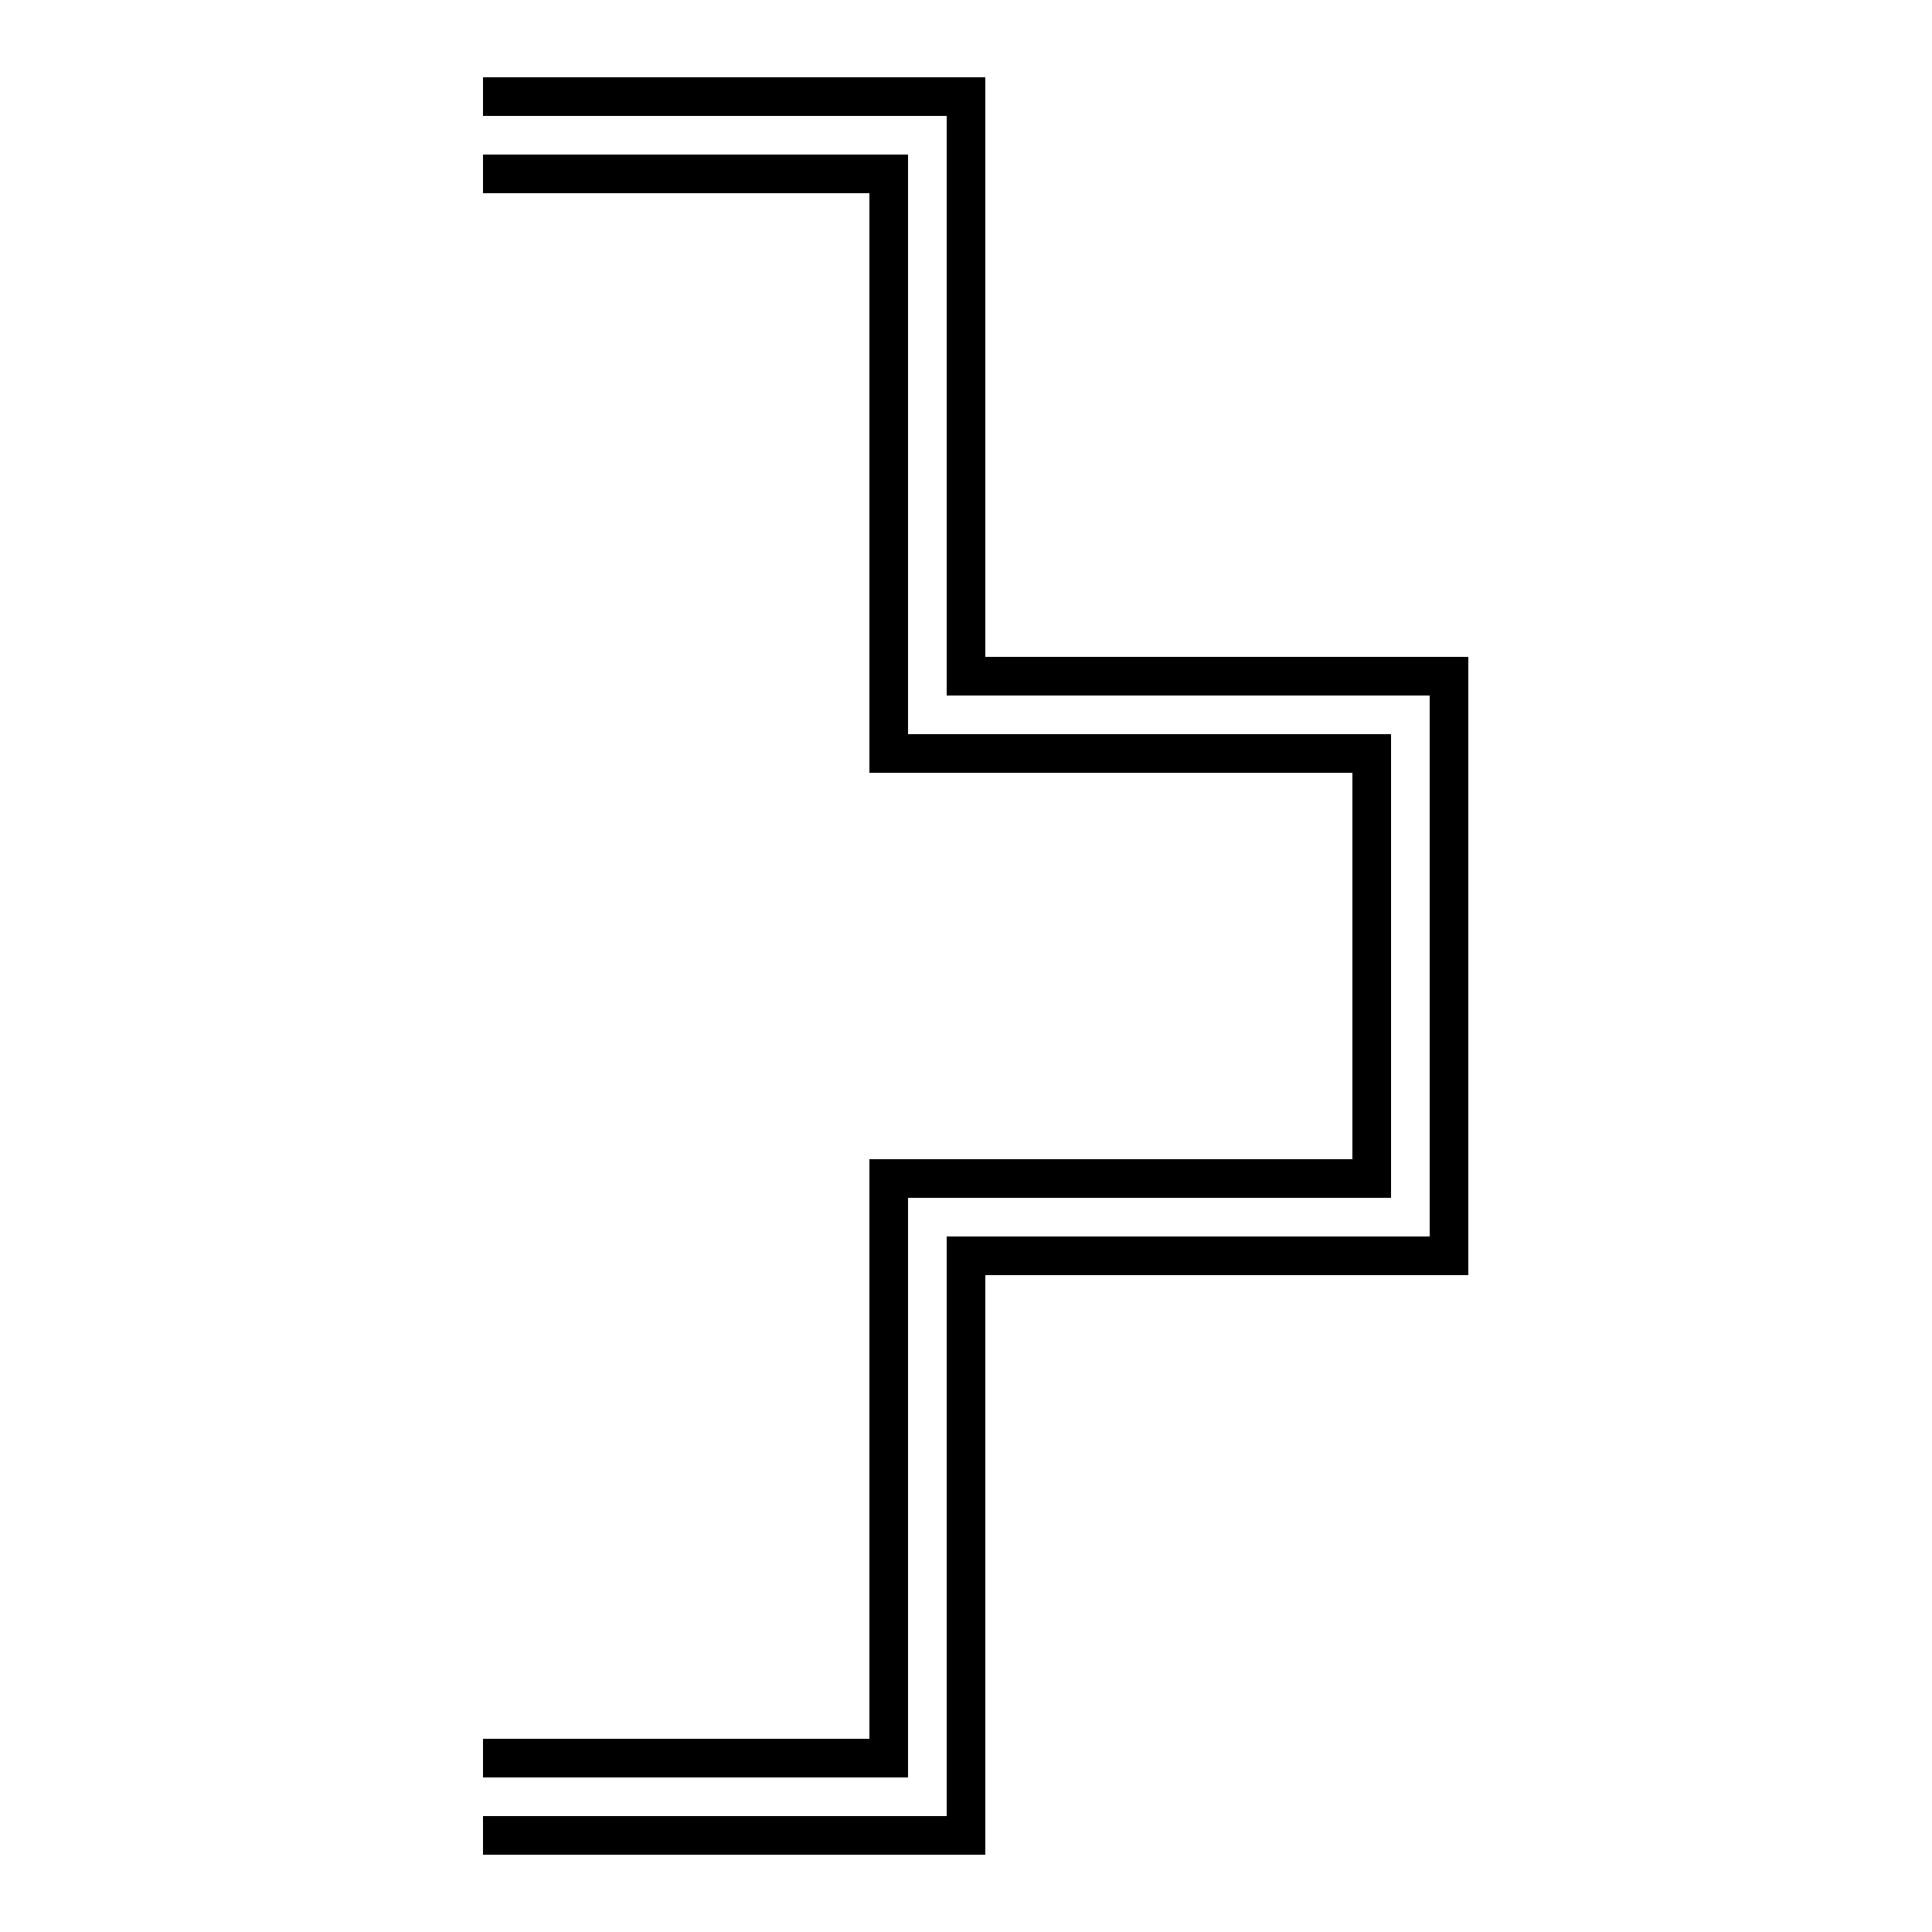
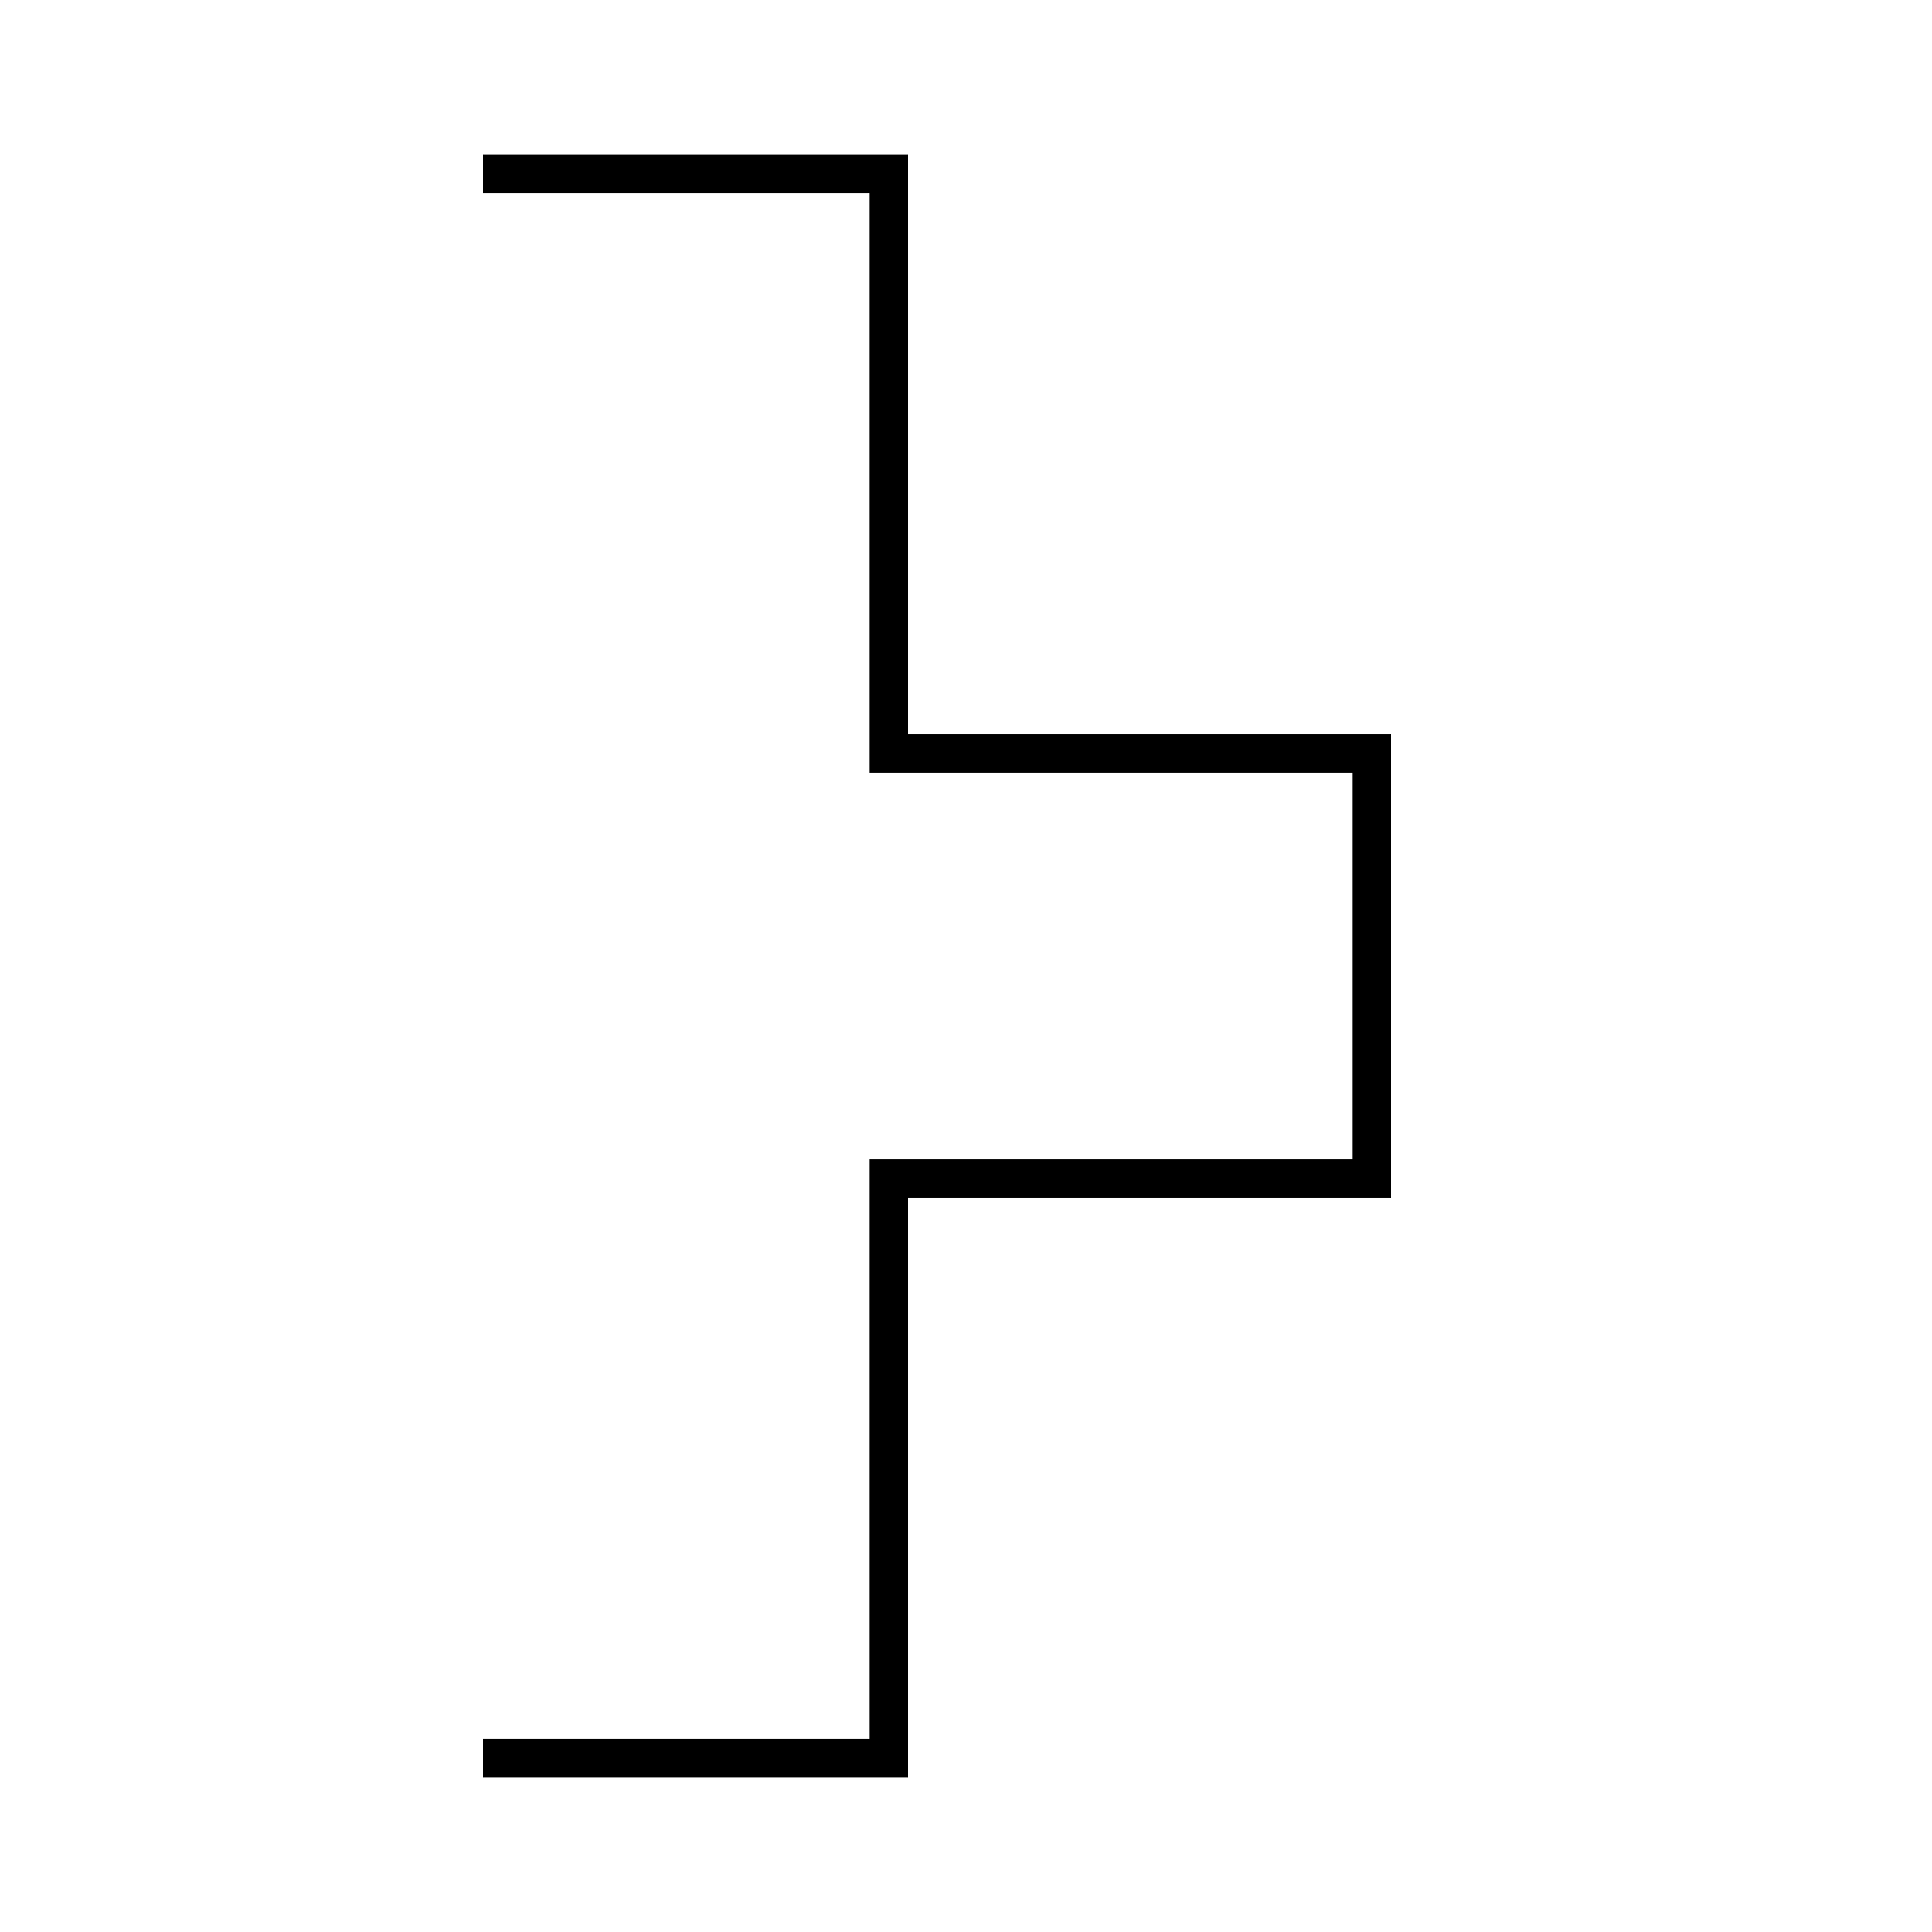
<svg xmlns="http://www.w3.org/2000/svg" id="A-07" width="2000" height="2000">
  <g id="G14-Q00001-A07">
    <g id="G14-Q00001-A07-E01" transform="translate(500,100)">
      <title>Element 1</title>
-       <path d="M0 0 L500 0 L500 600 L1000 600 L1000 1200 L500 1200 L500 1800 L0 1800" fill="none" stroke="#000" stroke-width="2%" />
      <path d="M0 80 L420 80 L420 680 L920 680 L920 1120 L420 1120 L420 1720 L0 1720 " fill="none" stroke="#000" stroke-width="2%" />
    </g>
  </g>
</svg>